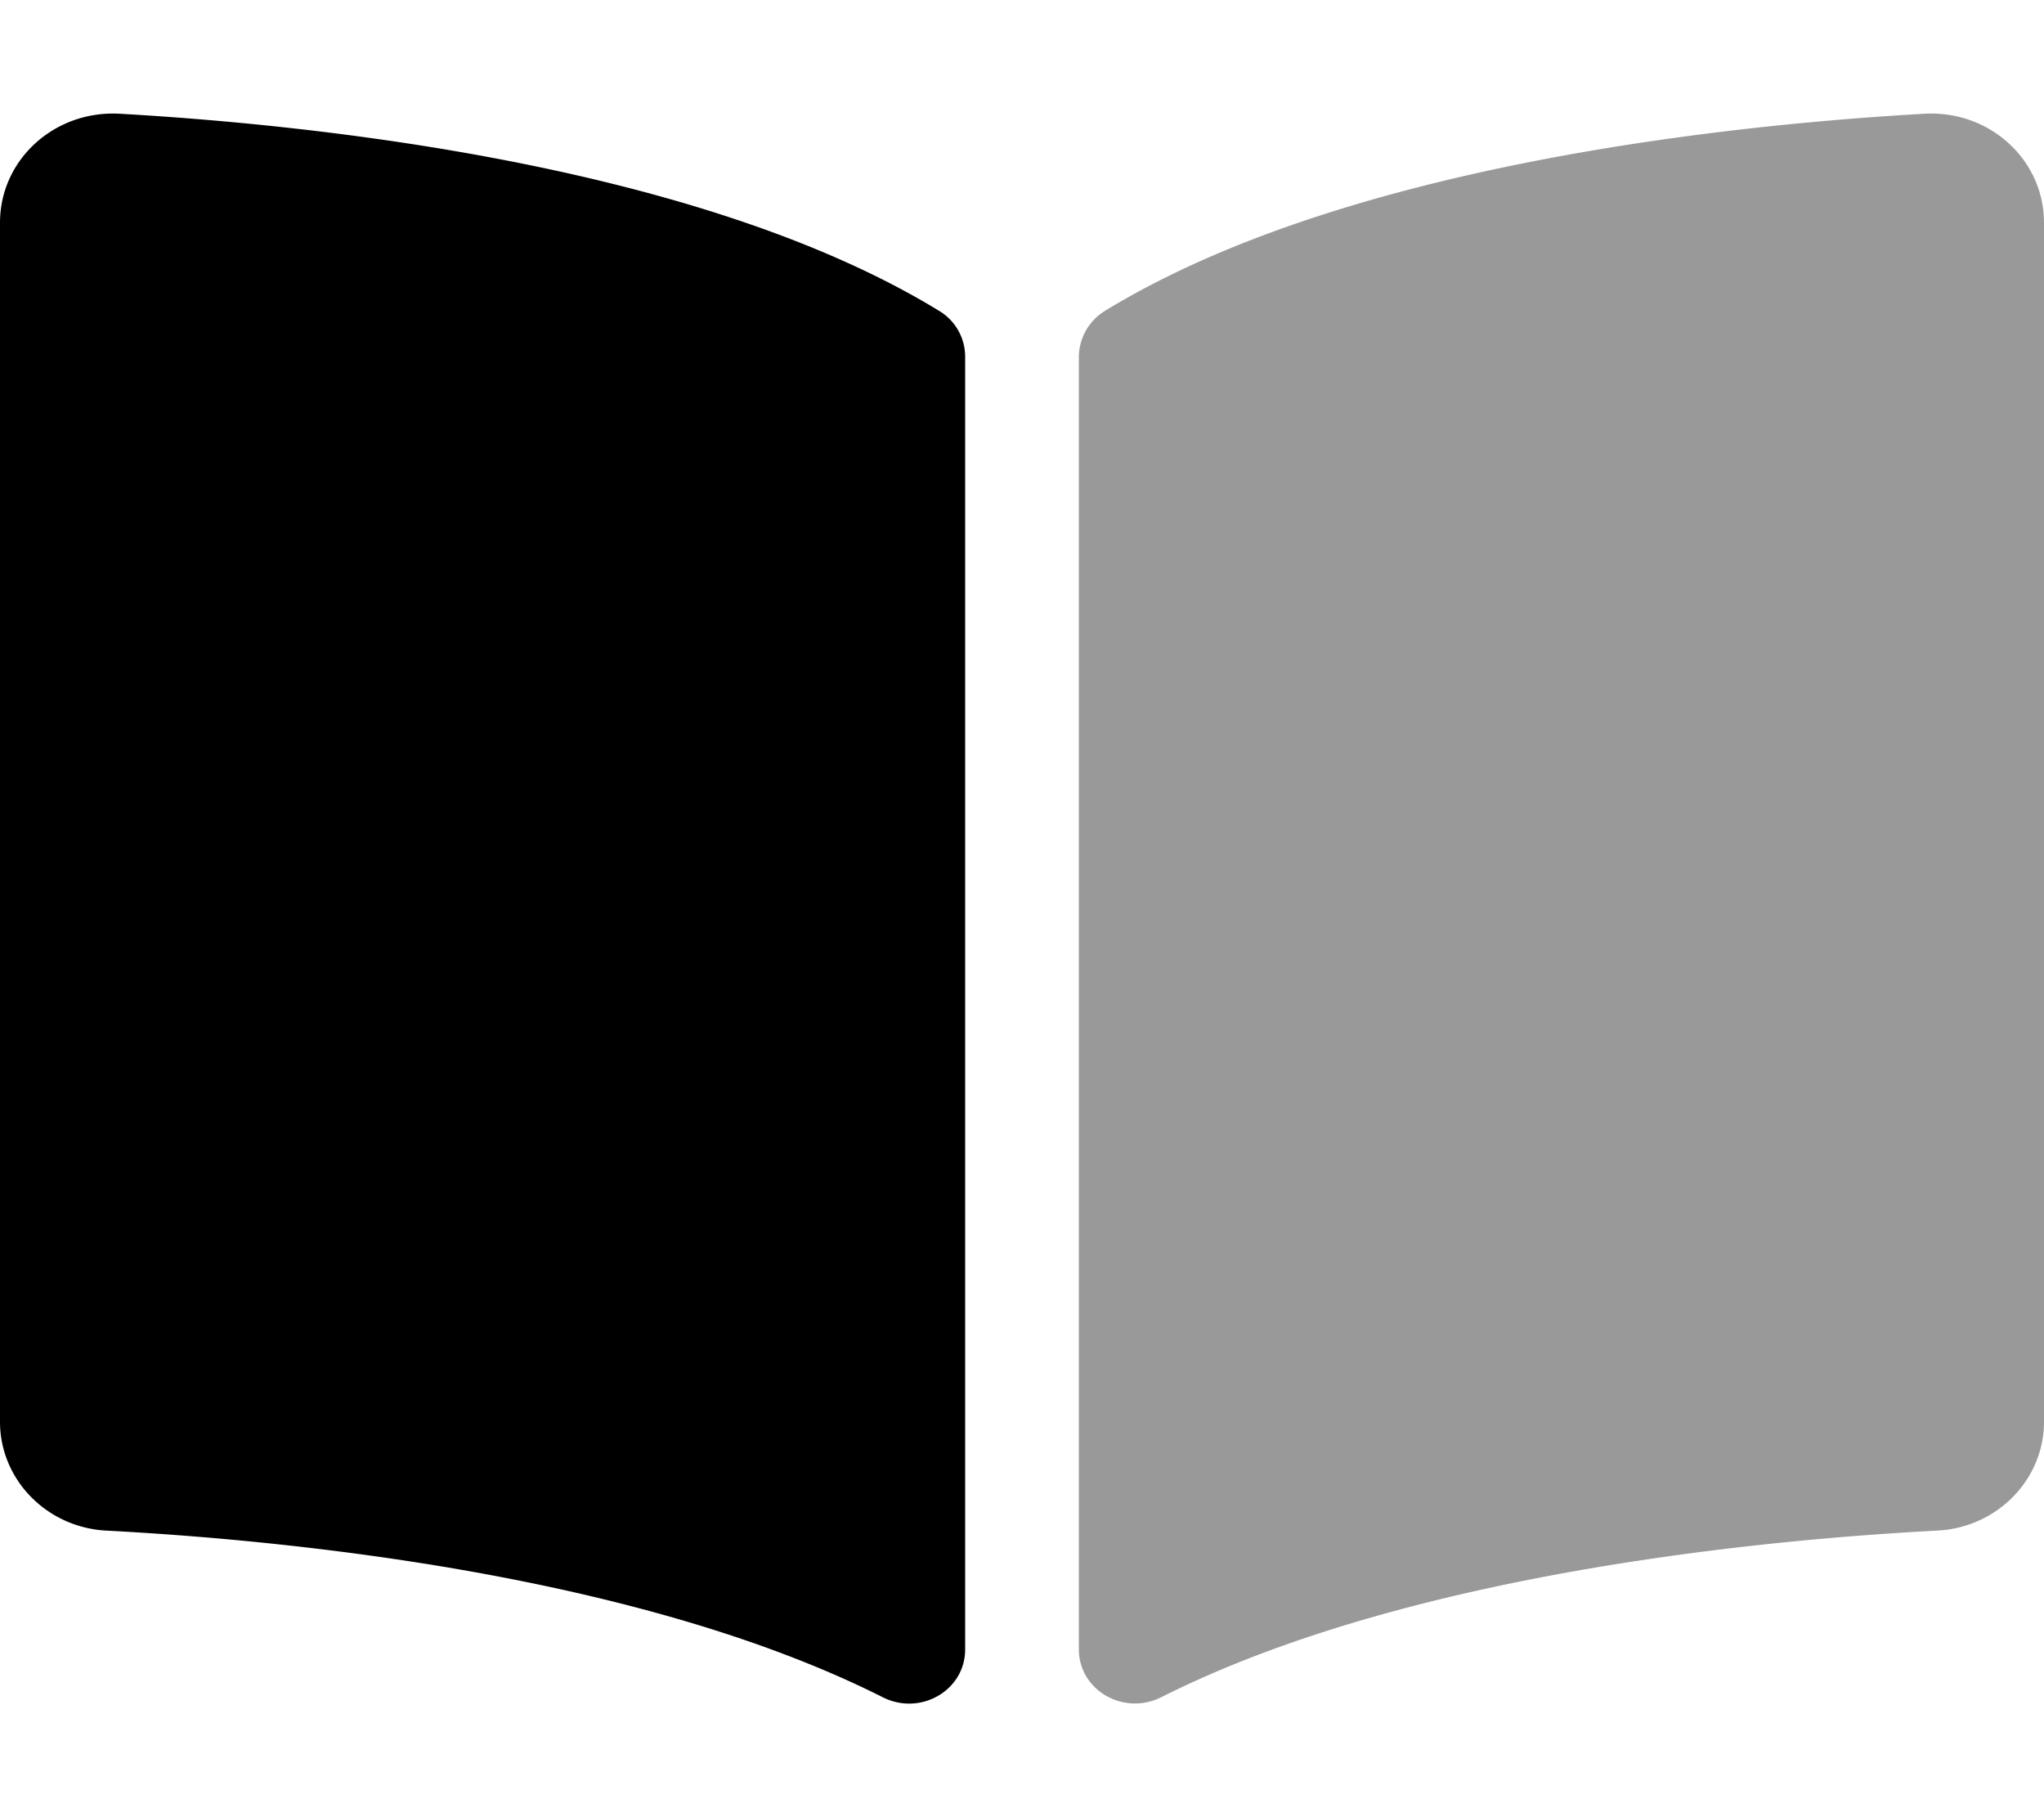
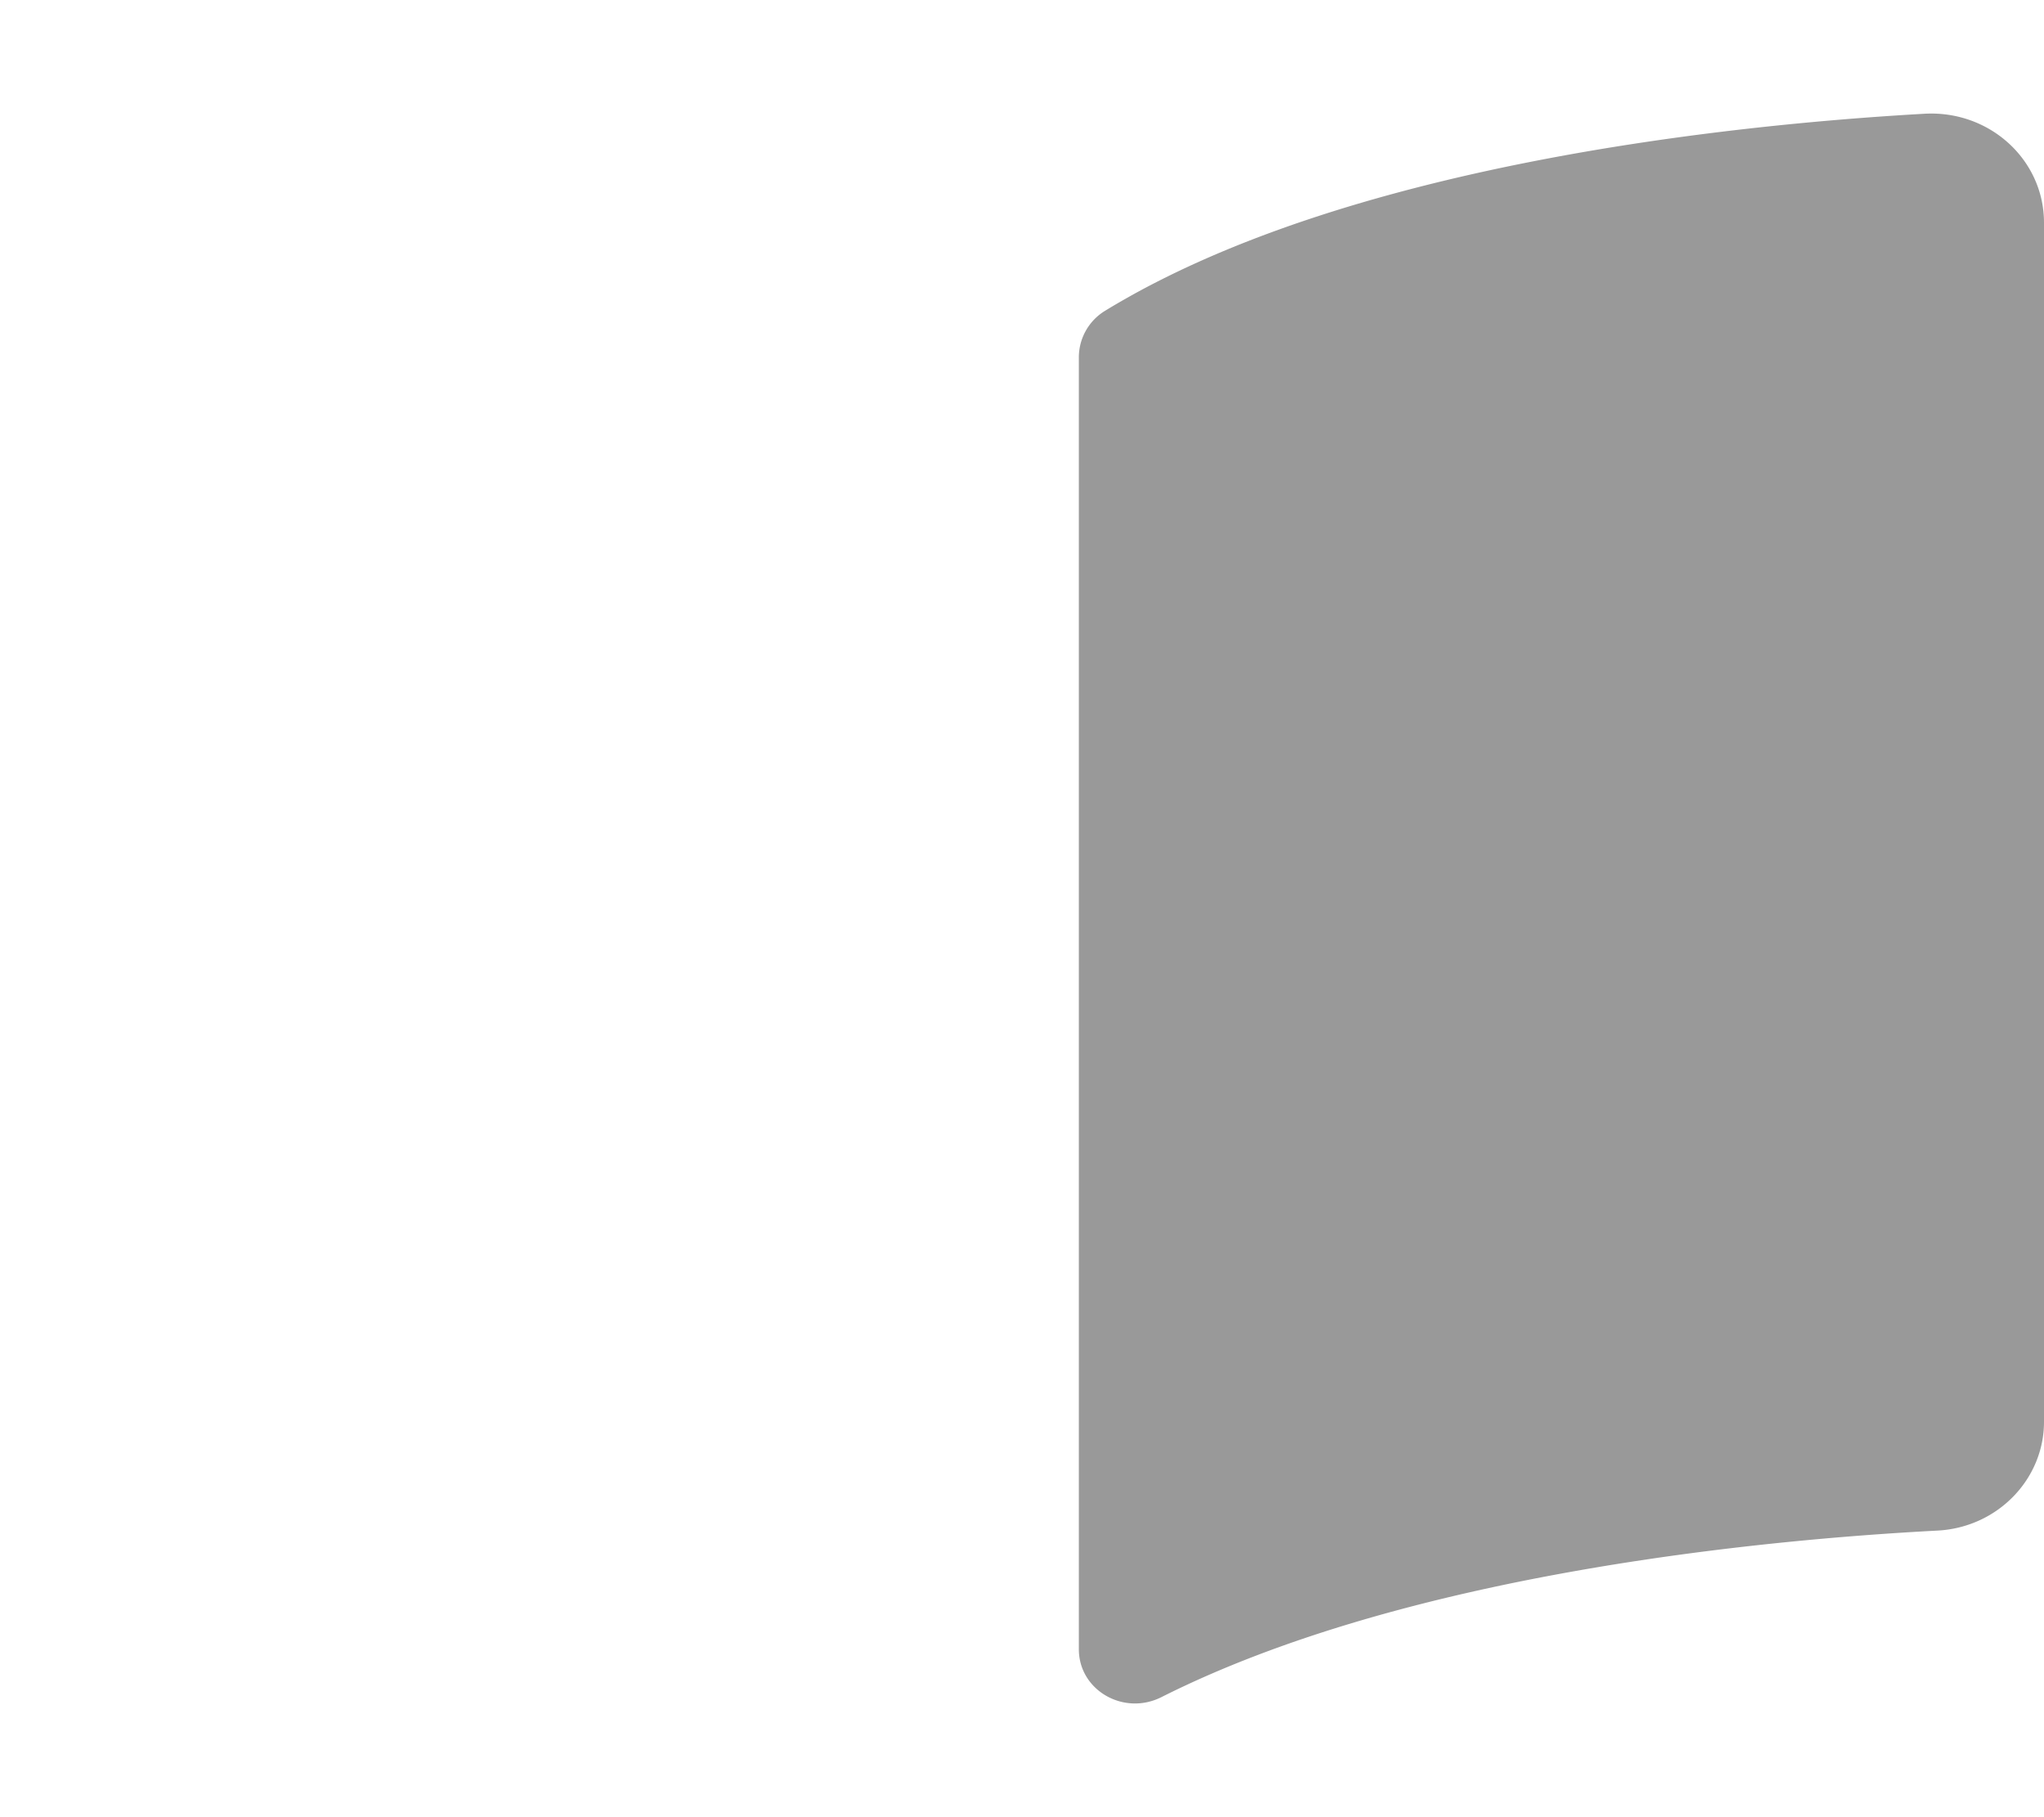
<svg xmlns="http://www.w3.org/2000/svg" viewBox="0 0 576 512">
  <defs>
    <style>.fa-secondary{opacity:.4}</style>
  </defs>
  <path d="M576 62.75v337.84c0 16.23-13.13 29.77-30 30.66-49.47 2.6-149.52 12.1-218.7 46.92-10.65 5.36-23.28-1.94-23.28-13.49V100.81a15.37 15.37 0 0 1 7.27-13.17c67.24-41.16 176.16-52.48 231-55.59C560.64 31 576 45 576 62.75z" class="fa-secondary" />
-   <path d="M264.73 87.64C197.5 46.48 88.58 35.17 33.78 32.05 15.36 31 0 45 0 62.75V400.6c0 16.24 13.13 29.78 30 30.66 49.49 2.6 149.59 12.11 218.77 46.95 10.62 5.35 23.21-1.94 23.21-13.46V100.63a15.05 15.05 0 0 0-7.25-12.99z" class="fa-primary" />
</svg>